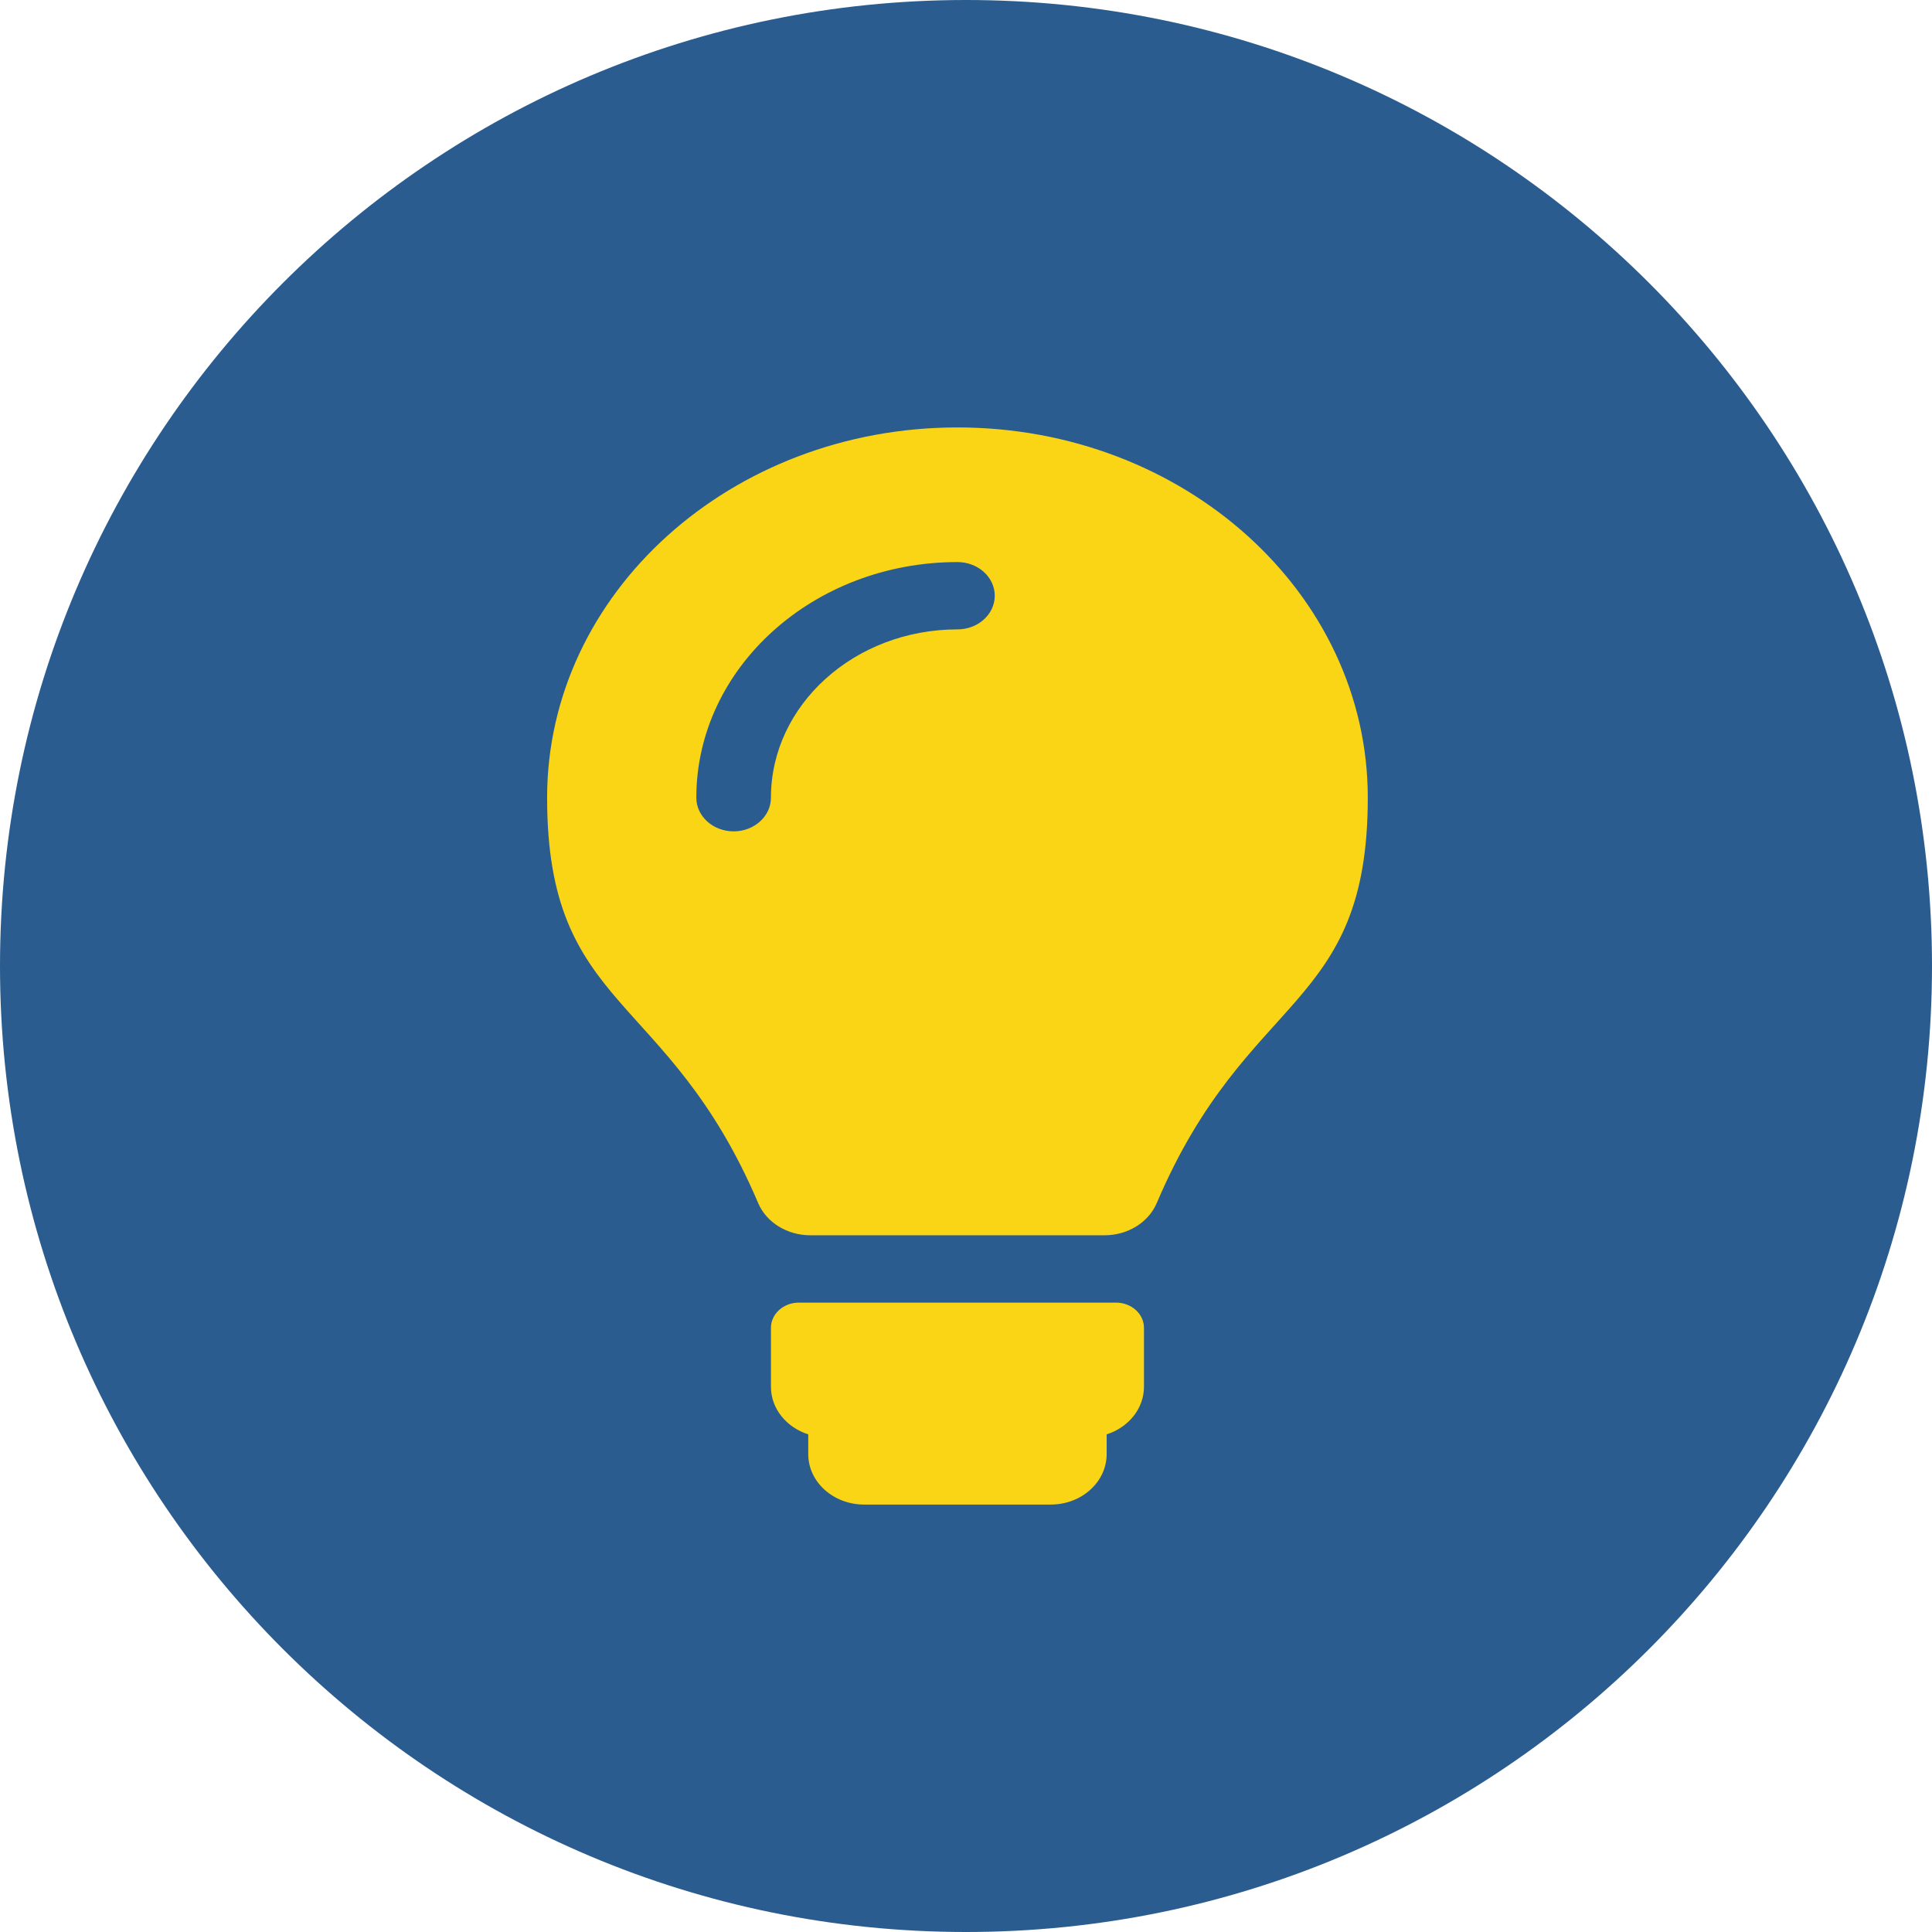
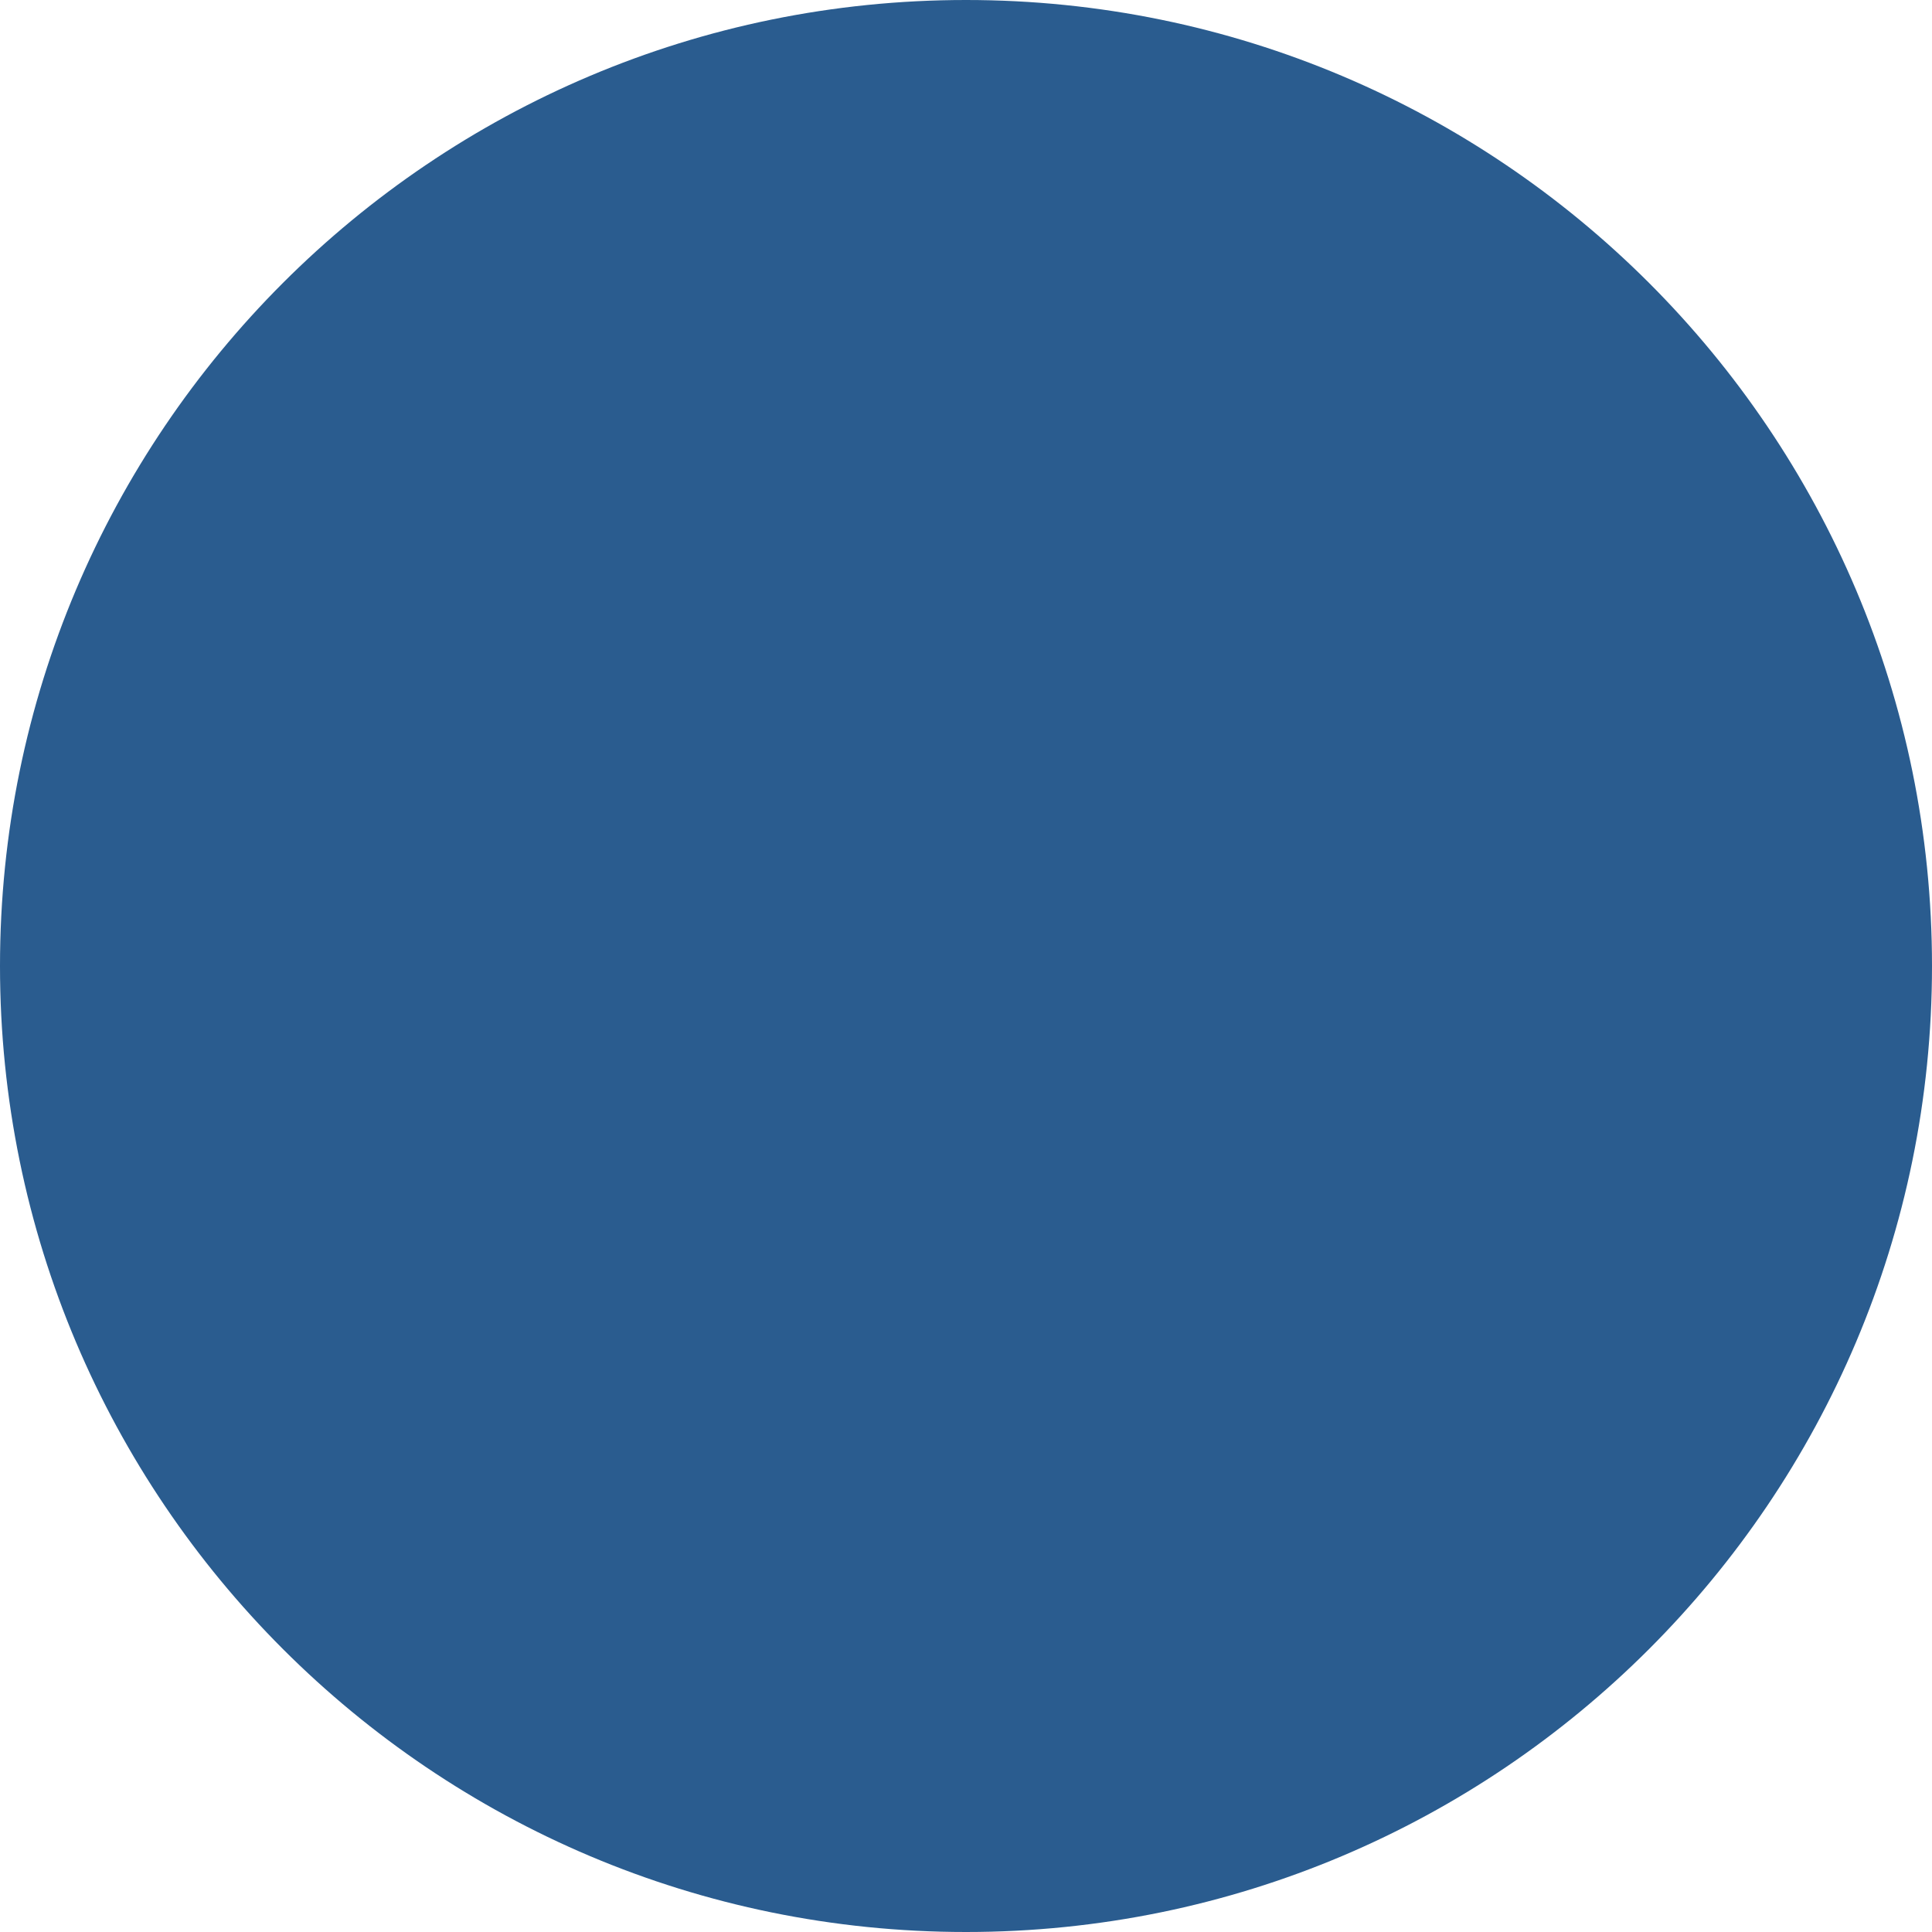
<svg xmlns="http://www.w3.org/2000/svg" width="113" height="113" viewBox="0 0 113 113" fill="none">
-   <path d="M113 56.5C113 87.704 87.704 113 56.5 113C25.296 113 0 87.704 0 56.5C0 25.296 25.296 0 56.5 0C87.704 0 113 25.296 113 56.5Z" fill="#2A5C8F" />
-   <path d="M66.909 77.664V81.109C66.909 82.395 65.998 83.488 64.727 83.894V85.047C64.727 86.678 63.262 88 61.455 88H50.545C48.738 88 47.273 86.678 47.273 85.047V83.894C46.002 83.488 45.091 82.395 45.091 81.109V77.664C45.091 76.849 45.824 76.188 46.727 76.188H65.273C66.176 76.188 66.909 76.849 66.909 77.664ZM47.395 72.25C46.044 72.25 44.827 71.502 44.343 70.364C39.05 57.92 32 59.174 32 46.656C32 34.697 42.746 25 56 25C69.254 25 80 34.697 80 46.656C80 59.174 72.95 57.92 67.657 70.364C67.173 71.502 65.957 72.25 64.606 72.25H47.395ZM45.091 46.656C45.091 41.228 49.985 36.812 56 36.812C57.205 36.812 58.182 35.931 58.182 34.844C58.182 33.757 57.205 32.875 56 32.875C47.579 32.875 40.727 39.057 40.727 46.656C40.727 47.743 41.704 48.625 42.909 48.625C44.114 48.625 45.091 47.743 45.091 46.656Z" fill="#FAD516" />
+   <path d="M113 56.5C113 87.704 87.704 113 56.5 113C25.296 113 0 87.704 0 56.5C0 25.296 25.296 0 56.5 0C87.704 0 113 25.296 113 56.5" fill="#2A5C8F" />
</svg>